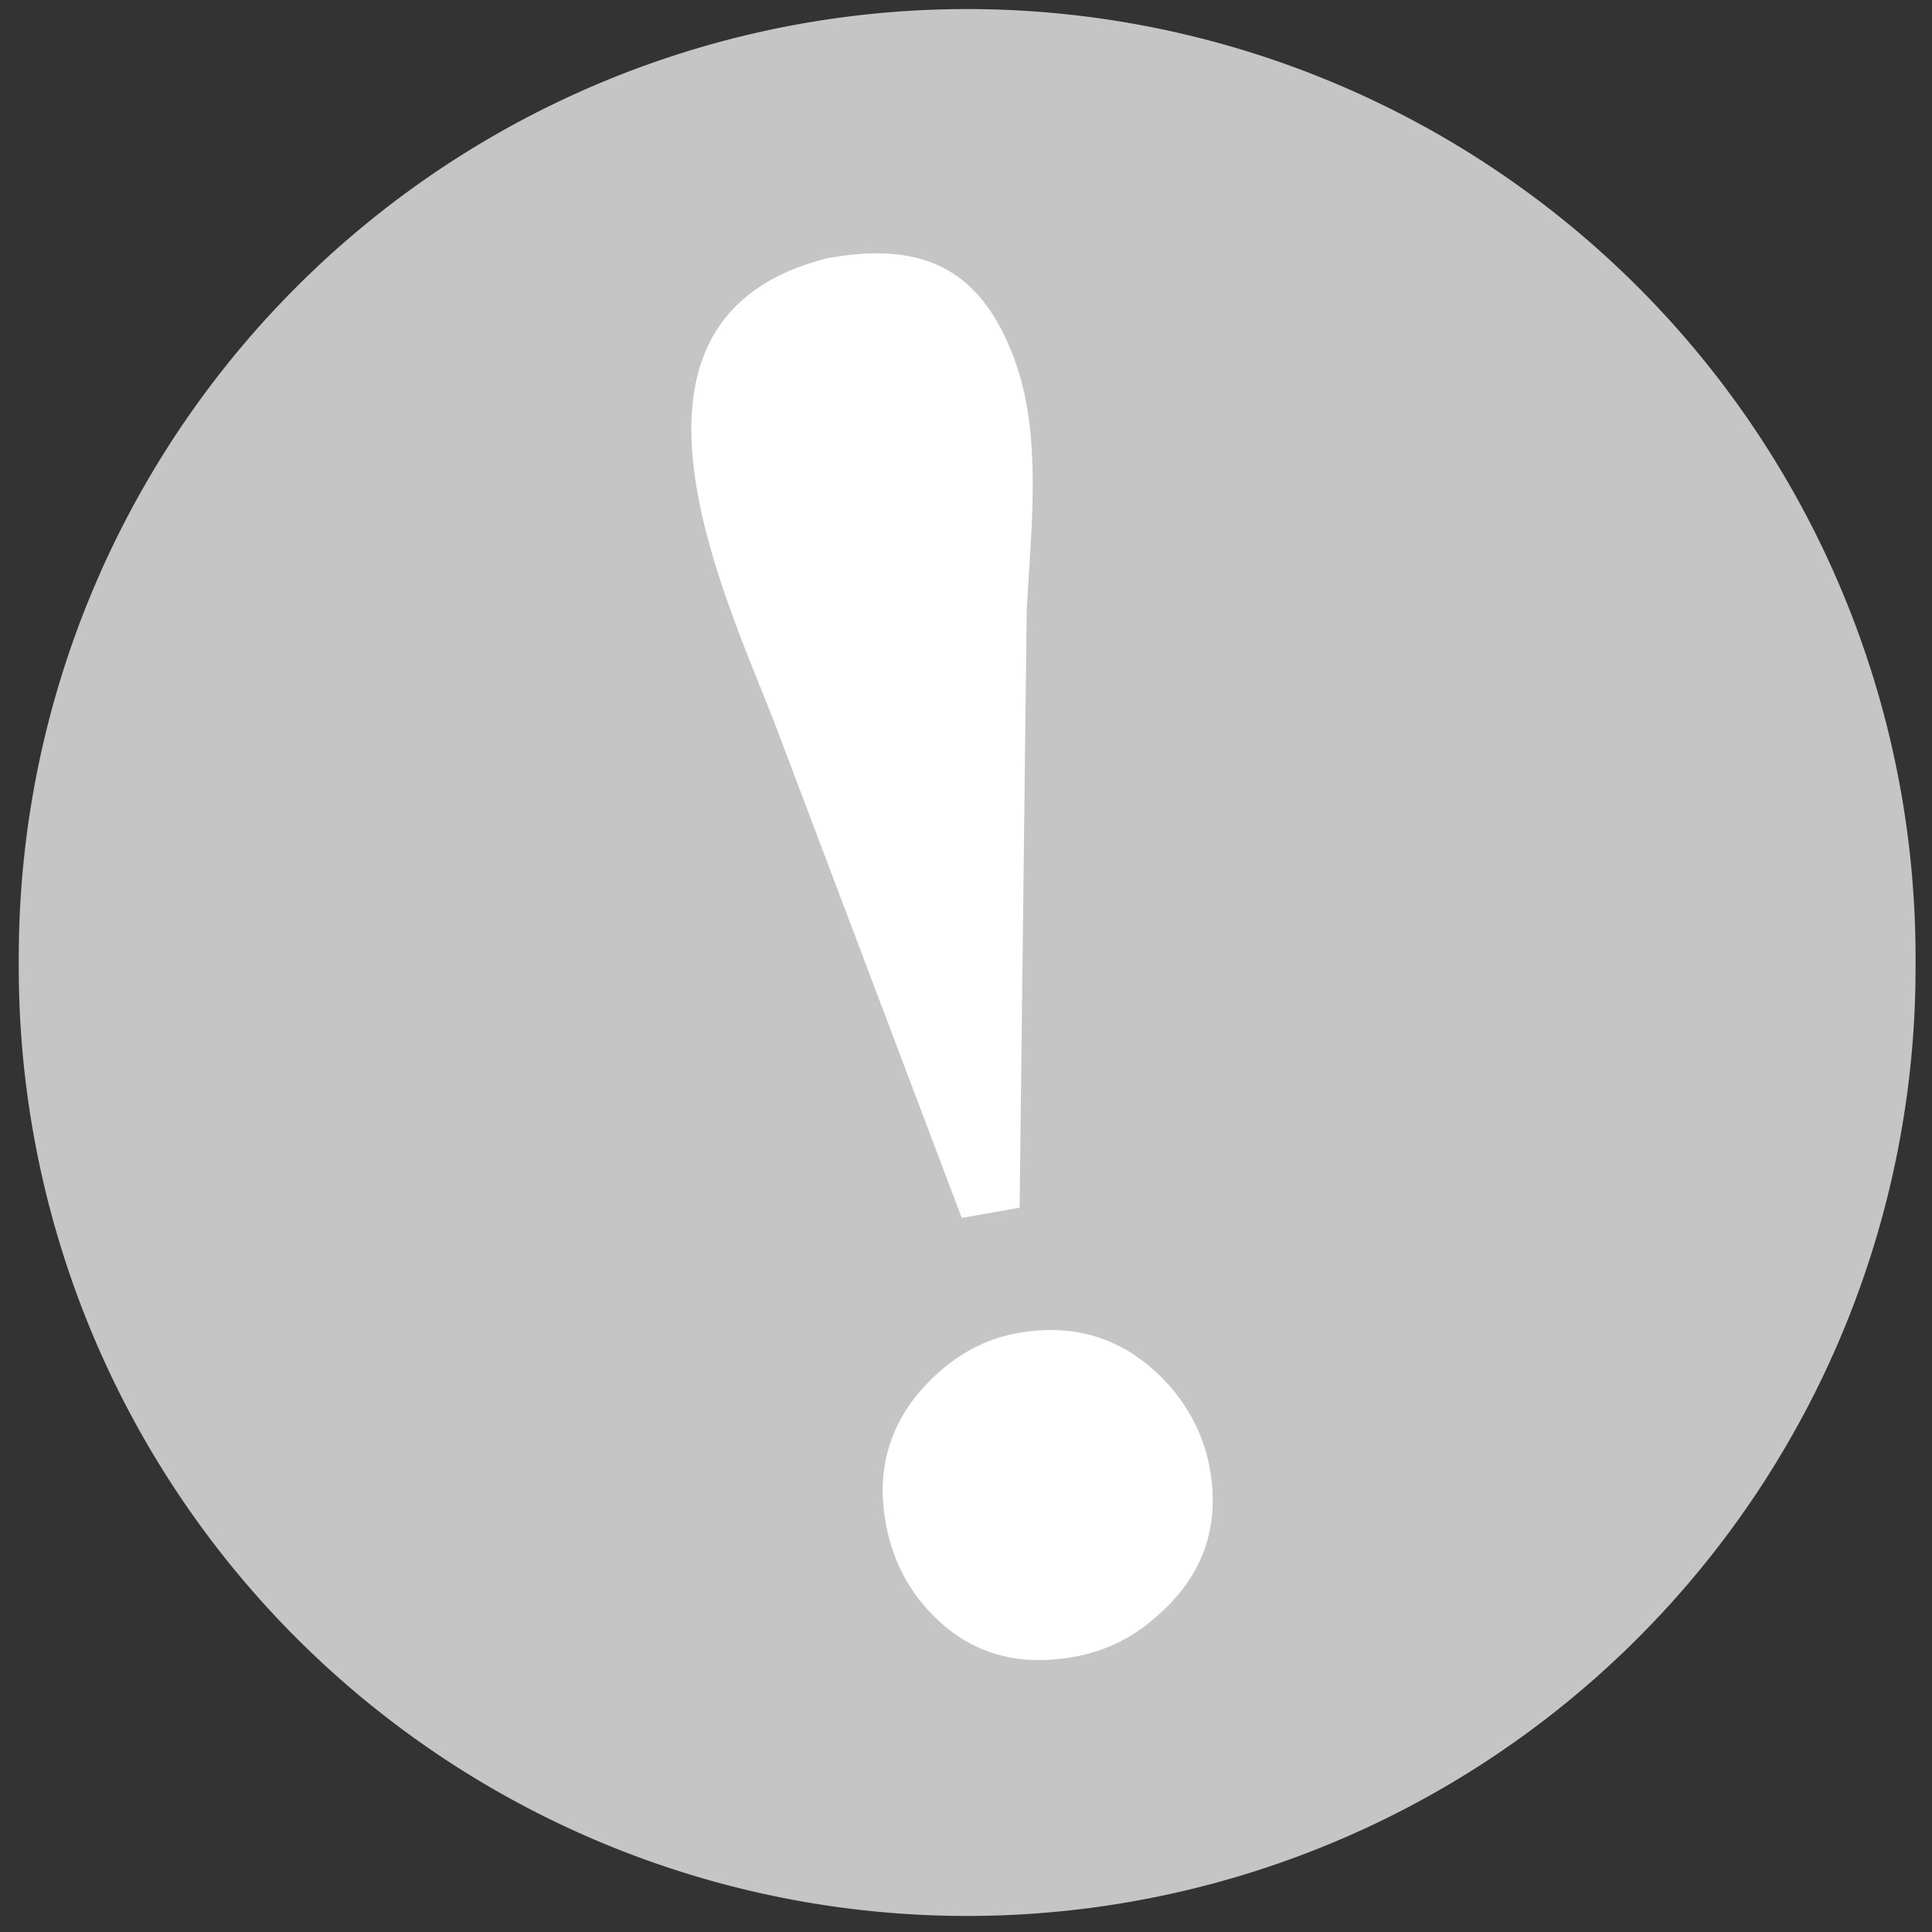
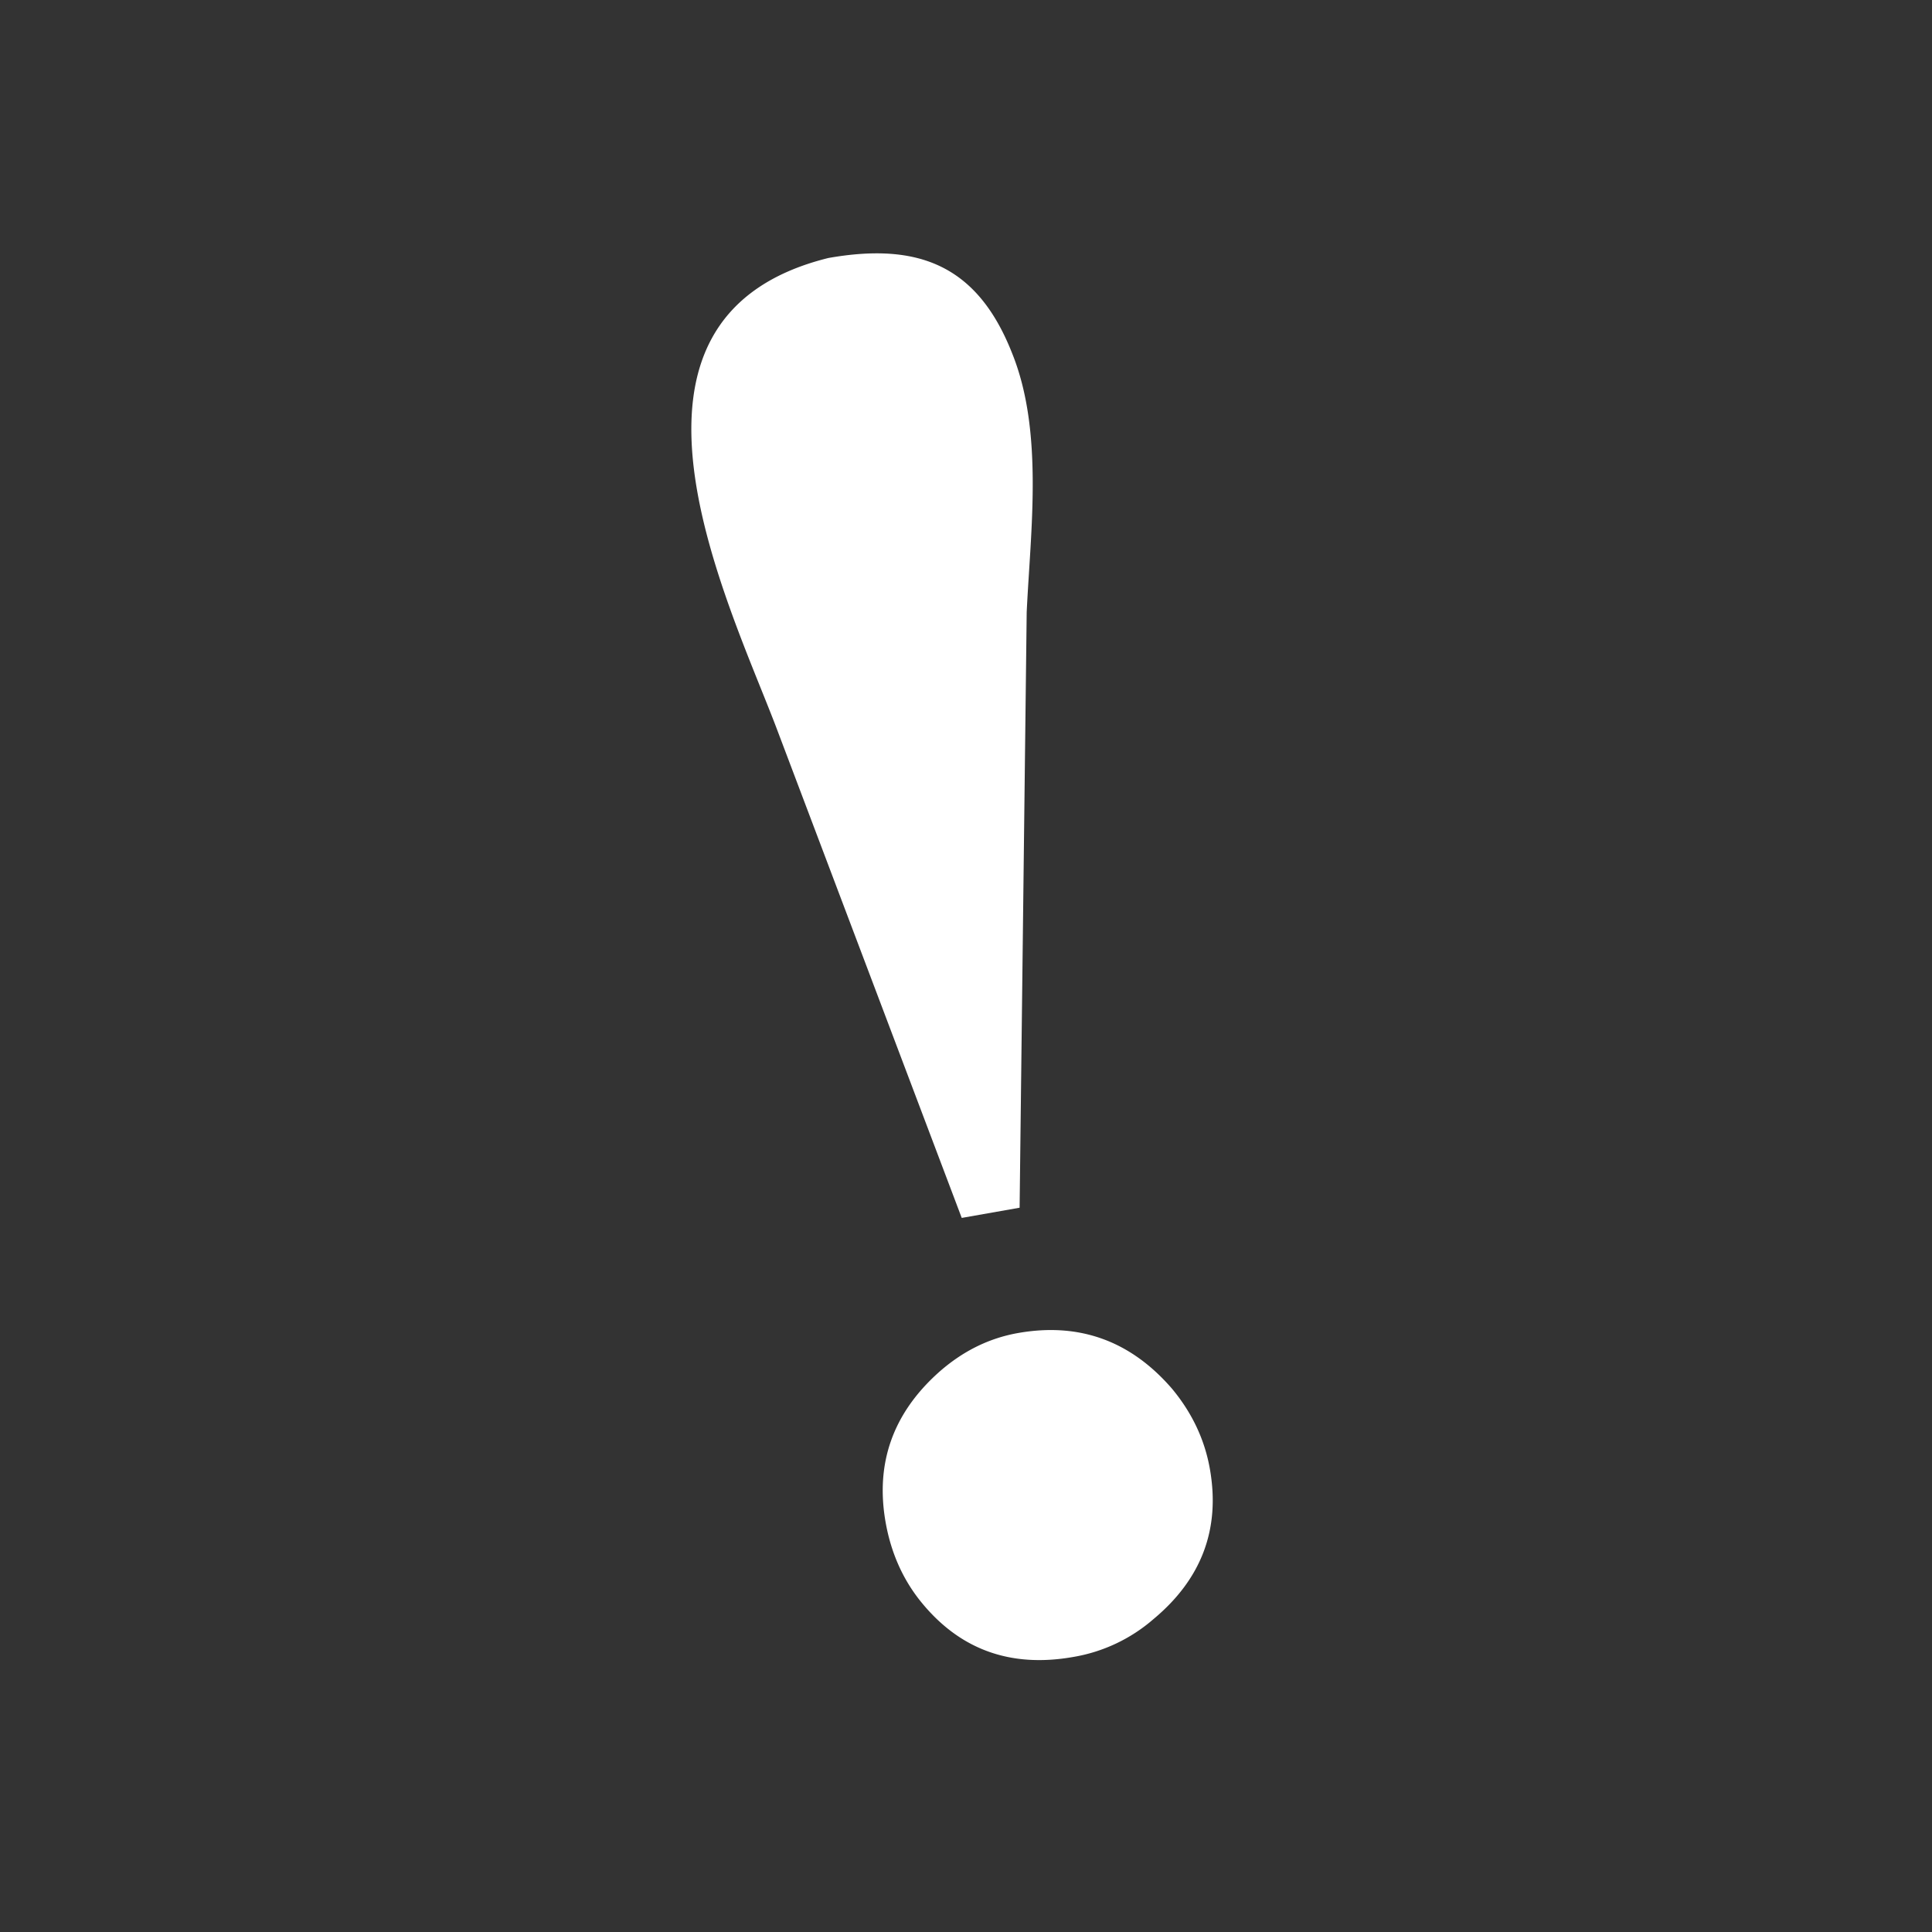
<svg xmlns="http://www.w3.org/2000/svg" version="1.0" width="72" height="72">
  <rect width="100%" height="100%" fill="#333333" stroke="none" />
-   <path d="M69.55 33.77a35.344 35.344 0 1 1-70.687 0 35.344 35.344 0 1 1 70.687 0z" transform="translate(1.837 2.1)" style="opacity:1;fill:#c5c5c5;fill-opacity:1;fill-rule:evenodd;stroke:none;stroke-width:5;stroke-linecap:square;stroke-linejoin:miter;stroke-miterlimit:4;stroke-dasharray:none;stroke-dashoffset:1.56;stroke-opacity:1" />
  <path d="M173.368 366.04c2.284-.403 4.197.29 5.74 2.077.747.9 1.217 1.896 1.41 2.99.394 2.235-.307 4.1-2.103 5.595a6.089 6.089 0 0 1-2.989 1.41c-2.38.42-4.296-.297-5.75-2.15-.636-.82-1.05-1.777-1.243-2.87-.386-2.189.268-4.046 1.961-5.57.89-.795 1.881-1.289 2.974-1.482zM173.427 361.37l-2.157.38-6.888-18.215c-1.784-4.718-7.109-15.324 1.917-17.558 3.325-.586 5.548.246 6.847 3.546 1.18 2.921.69 6.594.545 9.65l-.264 22.197z" style="font-size:75.551px;font-style:normal;font-variant:normal;font-weight:700;font-stretch:normal;text-align:center;text-anchor:middle;fill:#fff;fill-opacity:1;stroke:none;stroke-width:1px;stroke-linecap:butt;stroke-linejoin:miter;stroke-opacity:1;font-family:FreeSerif;-inkscape-font-specification:FreeSerif Bold" transform="translate(-135.429 -316.362)" />
</svg>